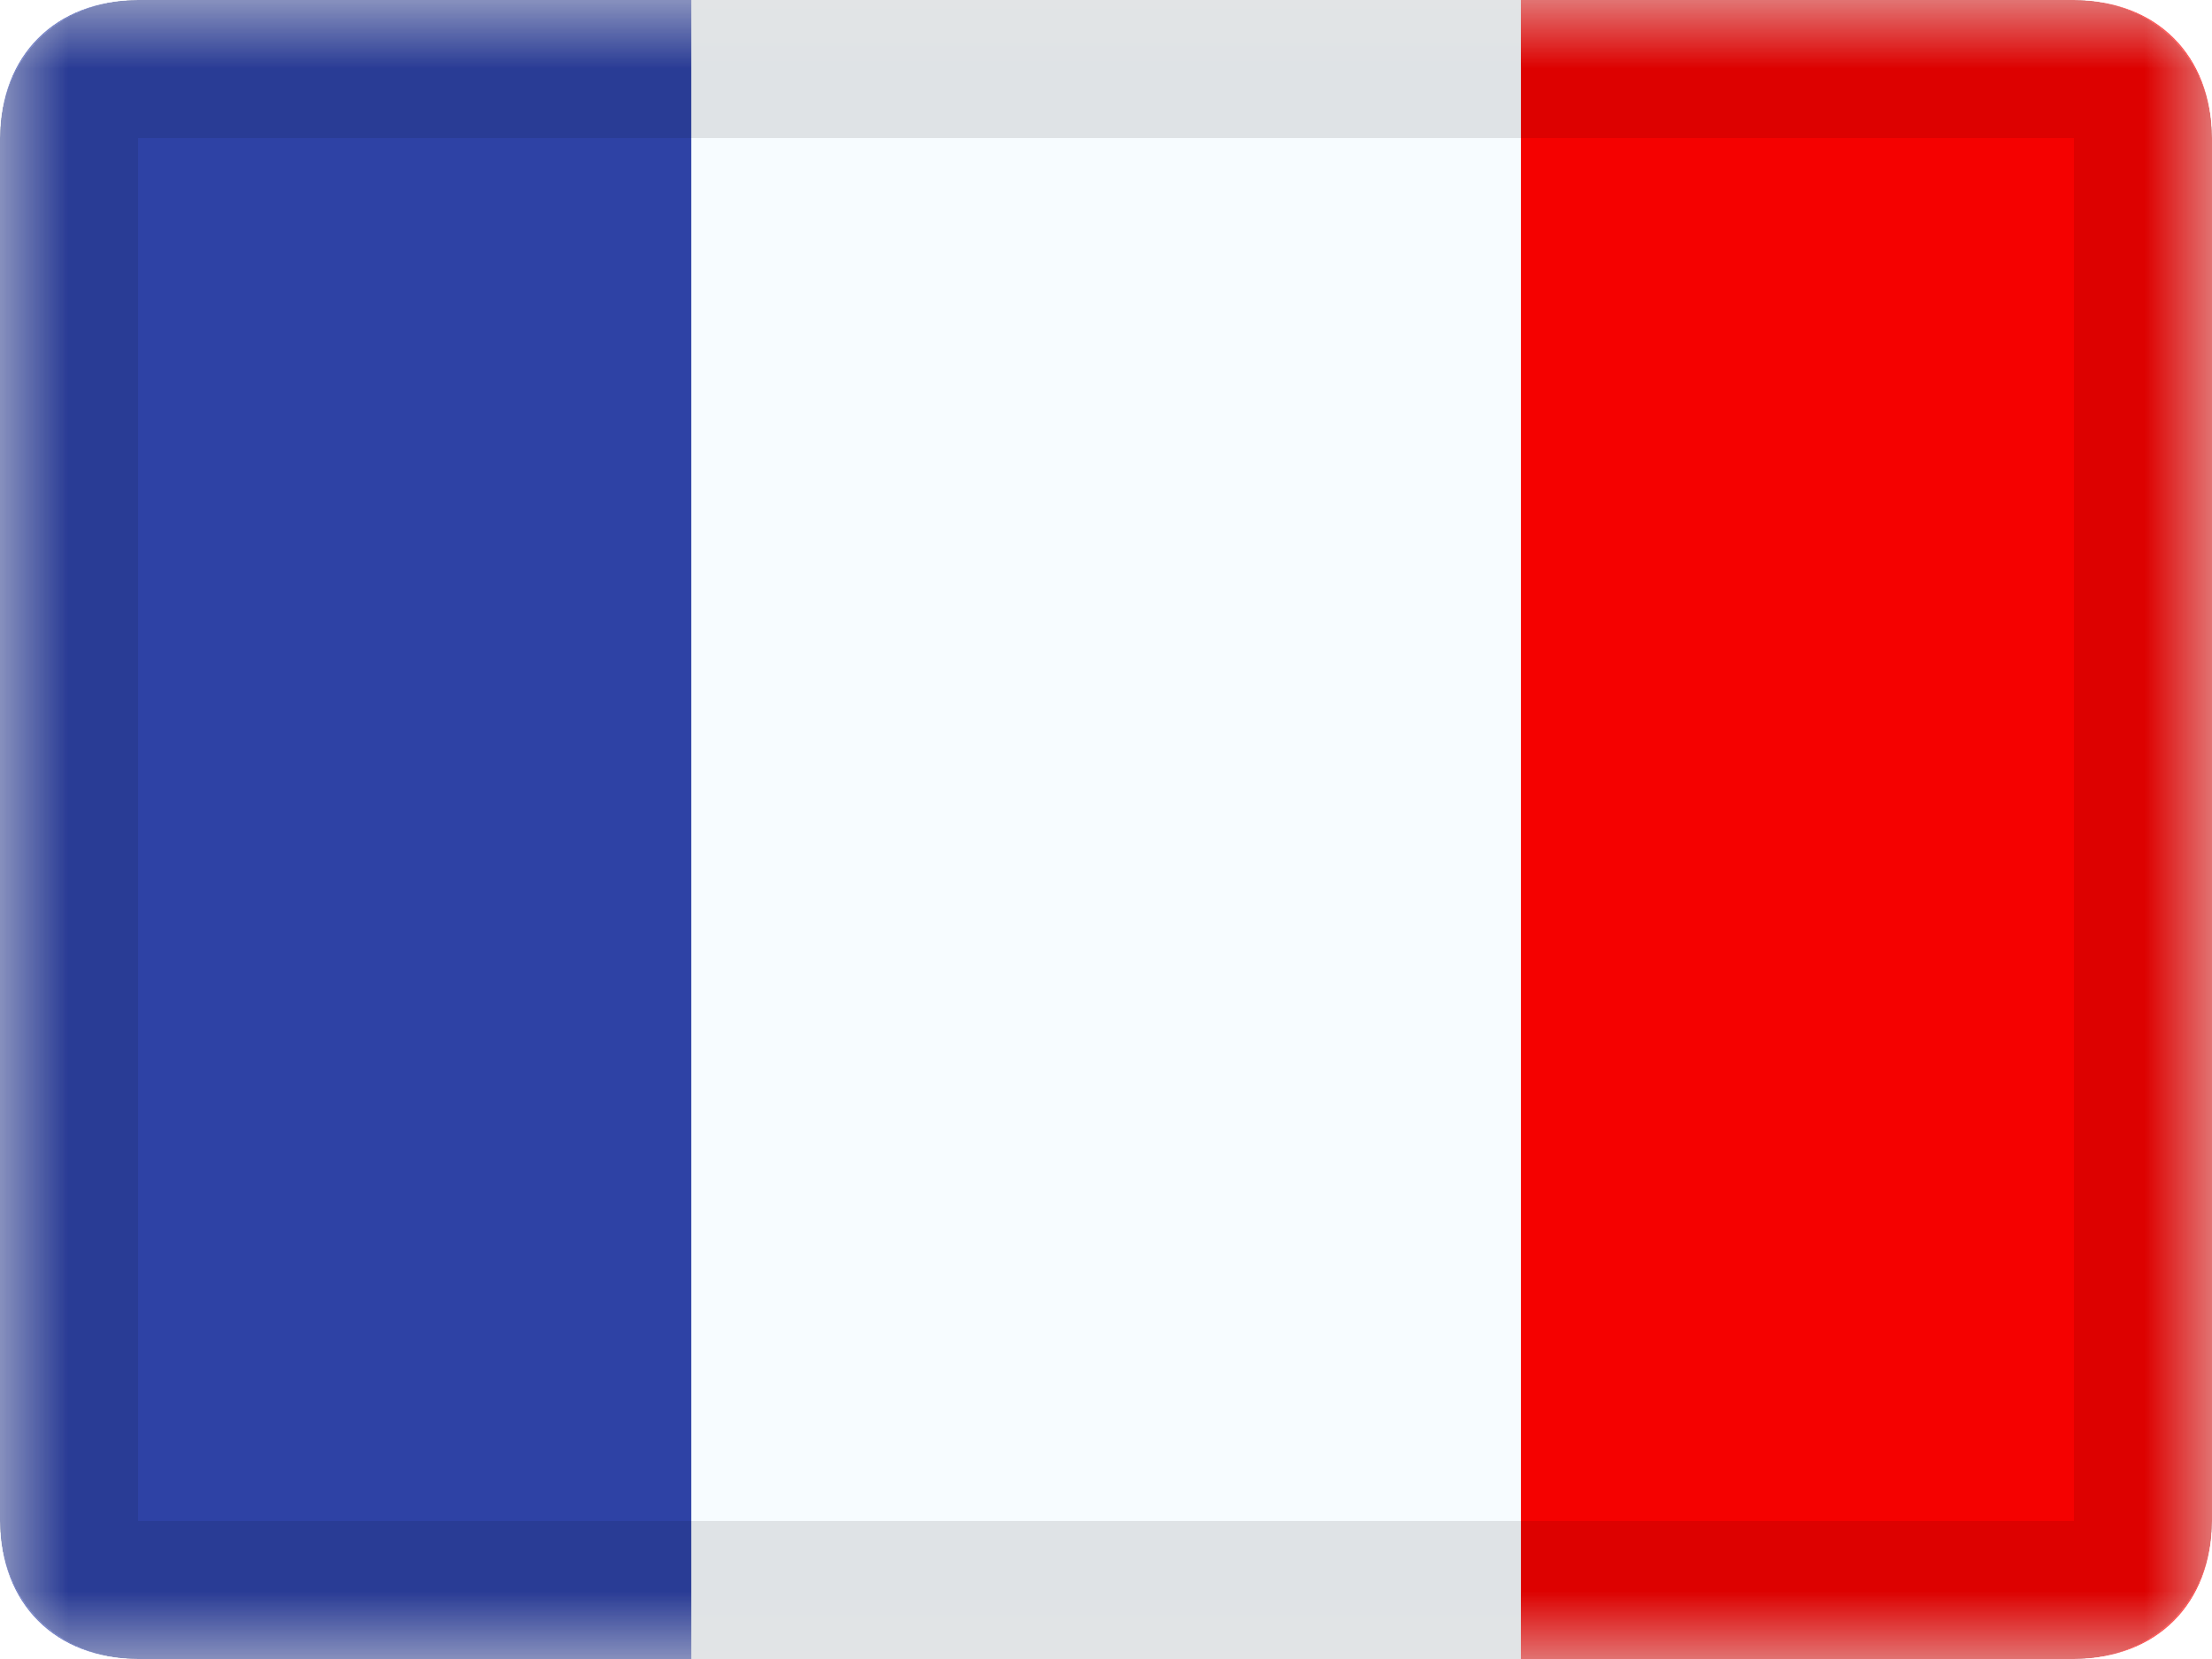
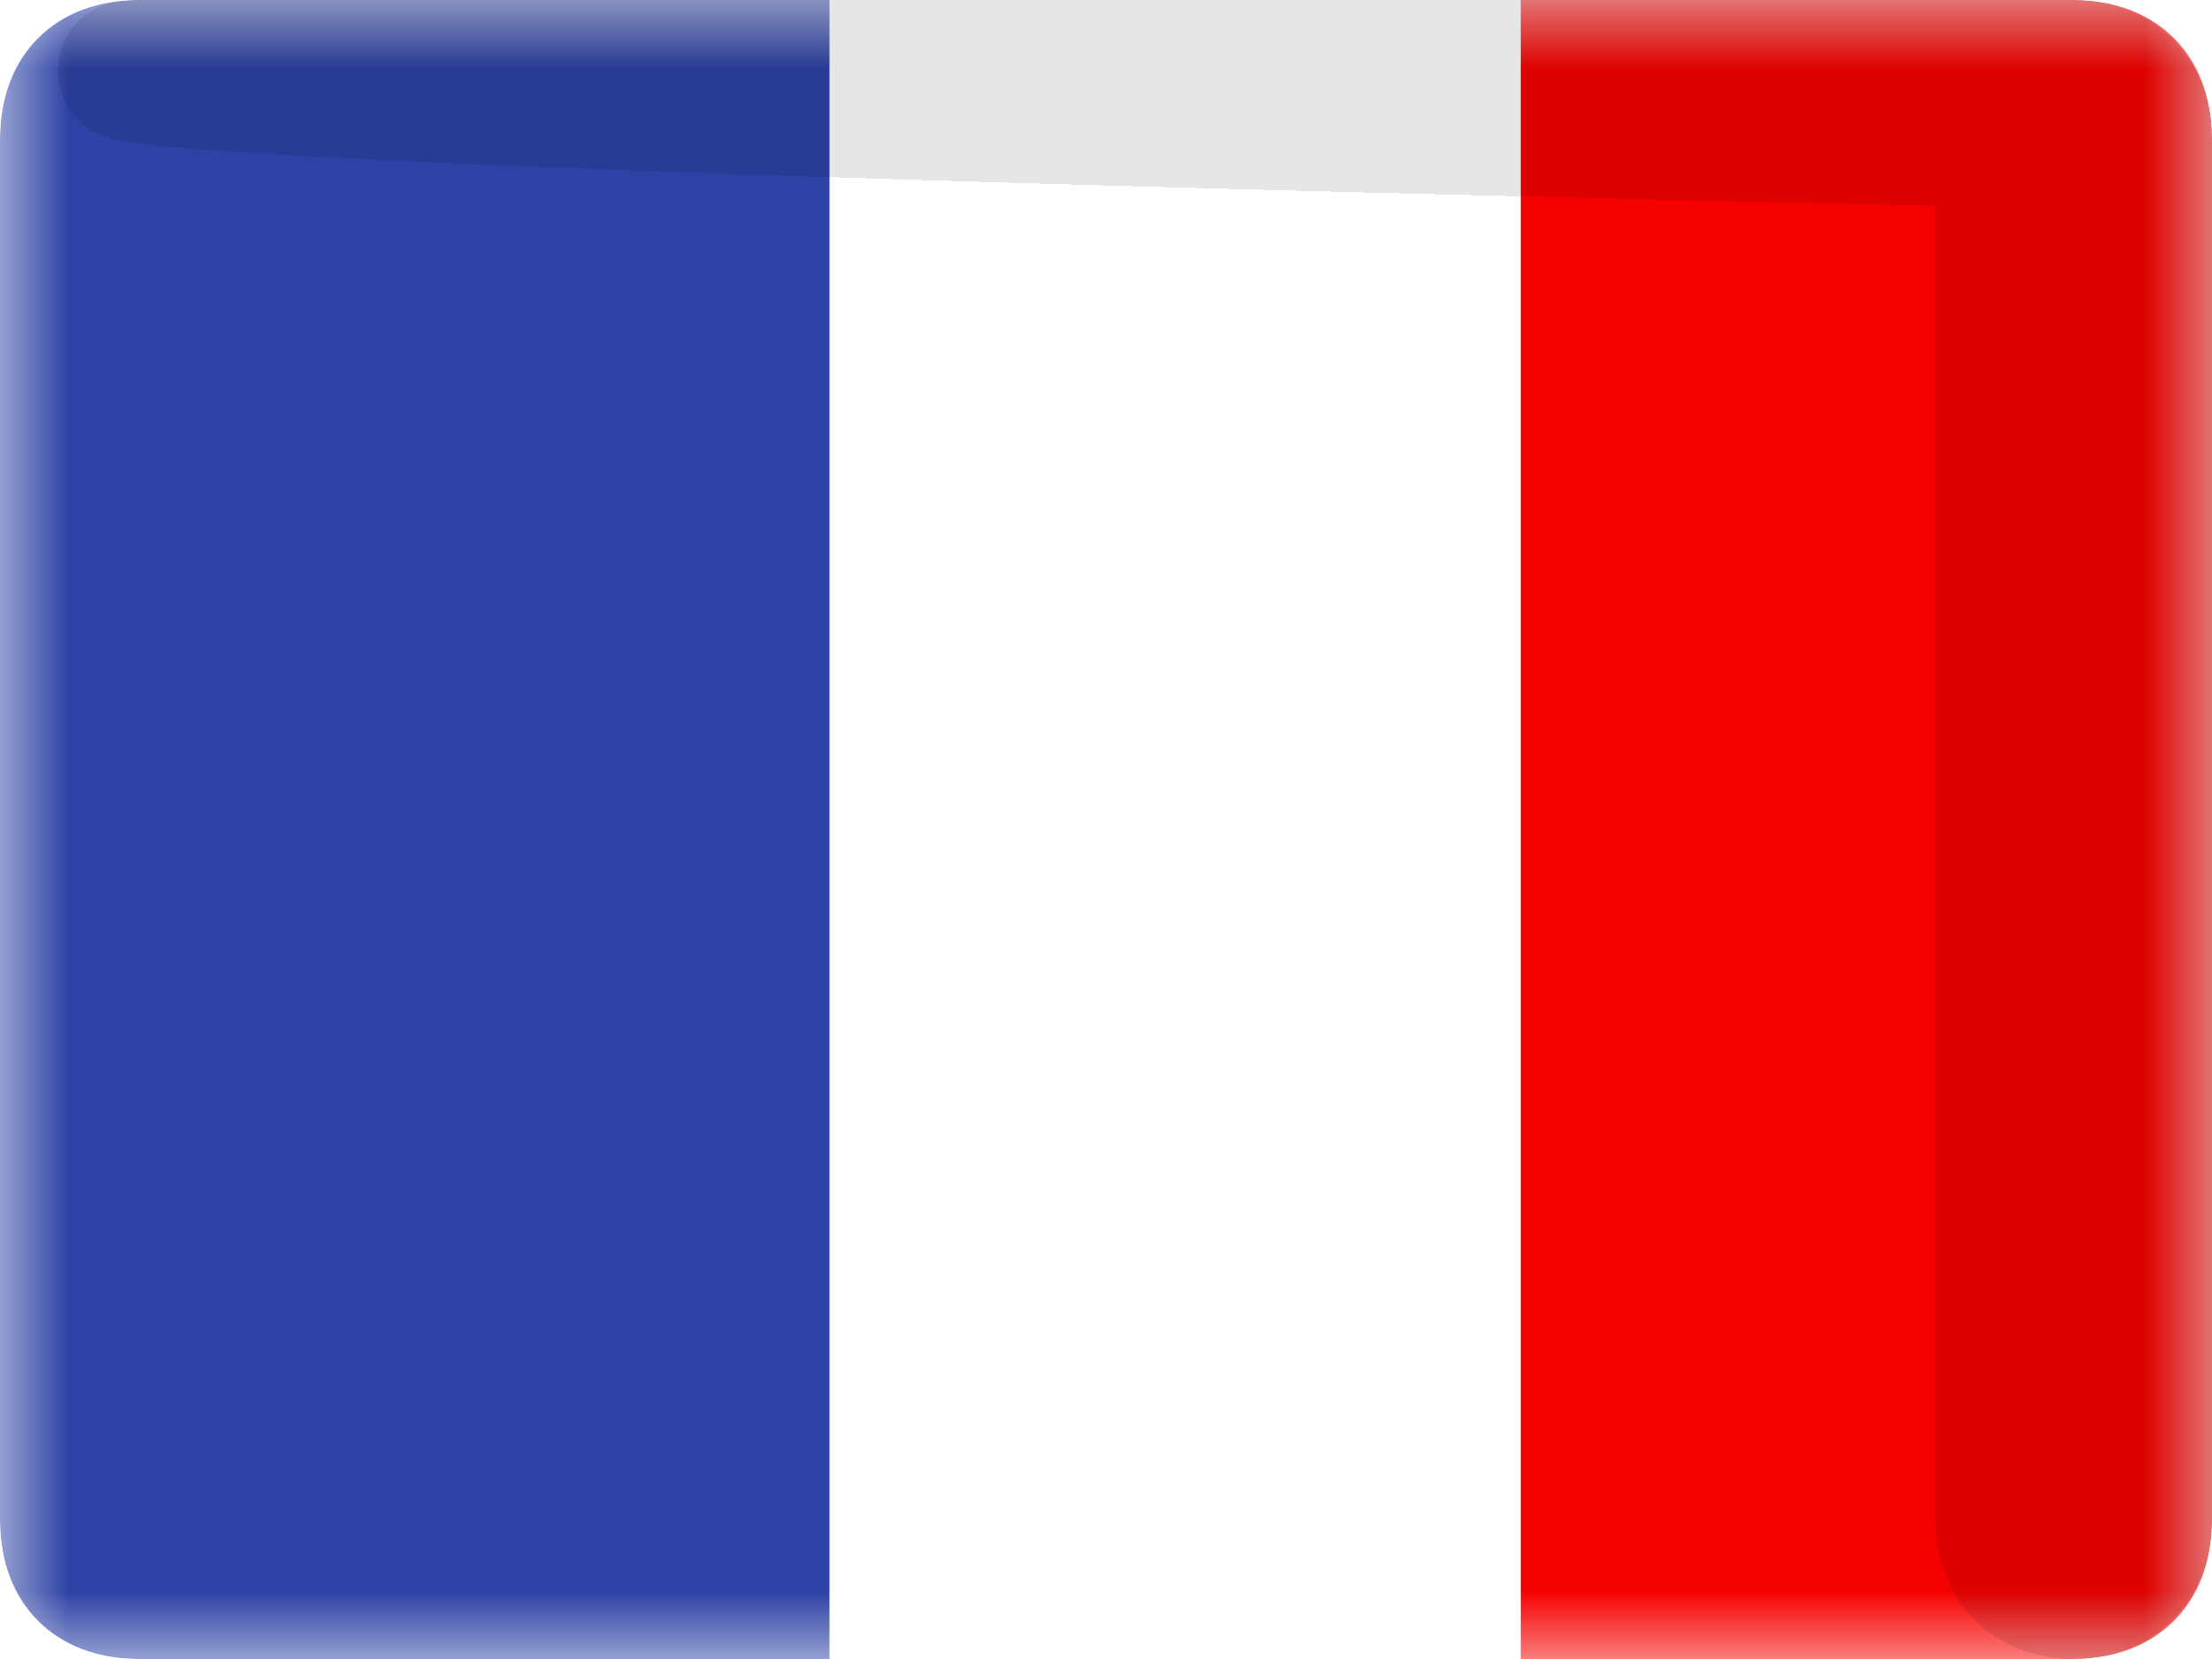
<svg xmlns="http://www.w3.org/2000/svg" xmlns:xlink="http://www.w3.org/1999/xlink" version="1.1" id="Laag_1" x="0px" y="0px" viewBox="0 0 16 12" style="enable-background:new 0 0 16 12;" xml:space="preserve">
  <style type="text/css"> .st0{clip-path:url(#SVGID_00000183956050856339891390000007204414760440671418_);} .st1{fill:#FFFFFF;filter:url(#Adobe_OpacityMaskFilter);} .st2{mask:url(#mask0_6851_1666_00000137836796030640328810000015673230866909210012_);} .st3{fill-rule:evenodd;clip-rule:evenodd;fill:#F50100;} .st4{fill-rule:evenodd;clip-rule:evenodd;fill:#2E42A5;} .st5{fill-rule:evenodd;clip-rule:evenodd;fill:#F7FCFF;} .st6{fill:none;stroke:#000000;stroke-opacity:0.1;} </style>
  <g>
    <g>
      <defs>
        <path id="SVGID_1_" d="M1,0h14c0.6,0,1,0.4,1,1v10c0,0.6-0.4,1-1,1H1c-0.6,0-1-0.4-1-1V1C0,0.4,0.4,0,1,0z" />
      </defs>
      <clipPath id="SVGID_00000111877588796454685080000008277147459845430197_">
        <use xlink:href="#SVGID_1_" style="overflow:visible;" />
      </clipPath>
      <g style="clip-path:url(#SVGID_00000111877588796454685080000008277147459845430197_);">
        <defs>
          <filter id="Adobe_OpacityMaskFilter" filterUnits="userSpaceOnUse" x="0" y="0" width="16" height="12">
            <feColorMatrix type="matrix" values="1 0 0 0 0 0 1 0 0 0 0 0 1 0 0 0 0 0 1 0" />
          </filter>
        </defs>
        <mask maskUnits="userSpaceOnUse" x="0" y="0" width="16" height="12" id="mask0_6851_1666_00000137836796030640328810000015673230866909210012_">
          <rect class="st1" width="16" height="12" />
        </mask>
        <g class="st2">
          <path class="st3" d="M11,0h5v12h-5V0z" />
          <path class="st4" d="M0,0h6v12H0V0z" />
-           <path class="st5" d="M5,0h6v12H5V0z" />
        </g>
      </g>
    </g>
-     <path shape-rendering="crispEdges" class="st6" d="M1,0.5h14c0.3,0,0.5,0.2,0.5,0.5v10c0,0.3-0.2,0.5-0.5,0.5H1 c-0.3,0-0.5-0.2-0.5-0.5V1C0.5,0.7,0.7,0.5,1,0.5z" />
+     <path shape-rendering="crispEdges" class="st6" d="M1,0.5h14c0.3,0,0.5,0.2,0.5,0.5v10c0,0.3-0.2,0.5-0.5,0.5c-0.3,0-0.5-0.2-0.5-0.5V1C0.5,0.7,0.7,0.5,1,0.5z" />
  </g>
</svg>